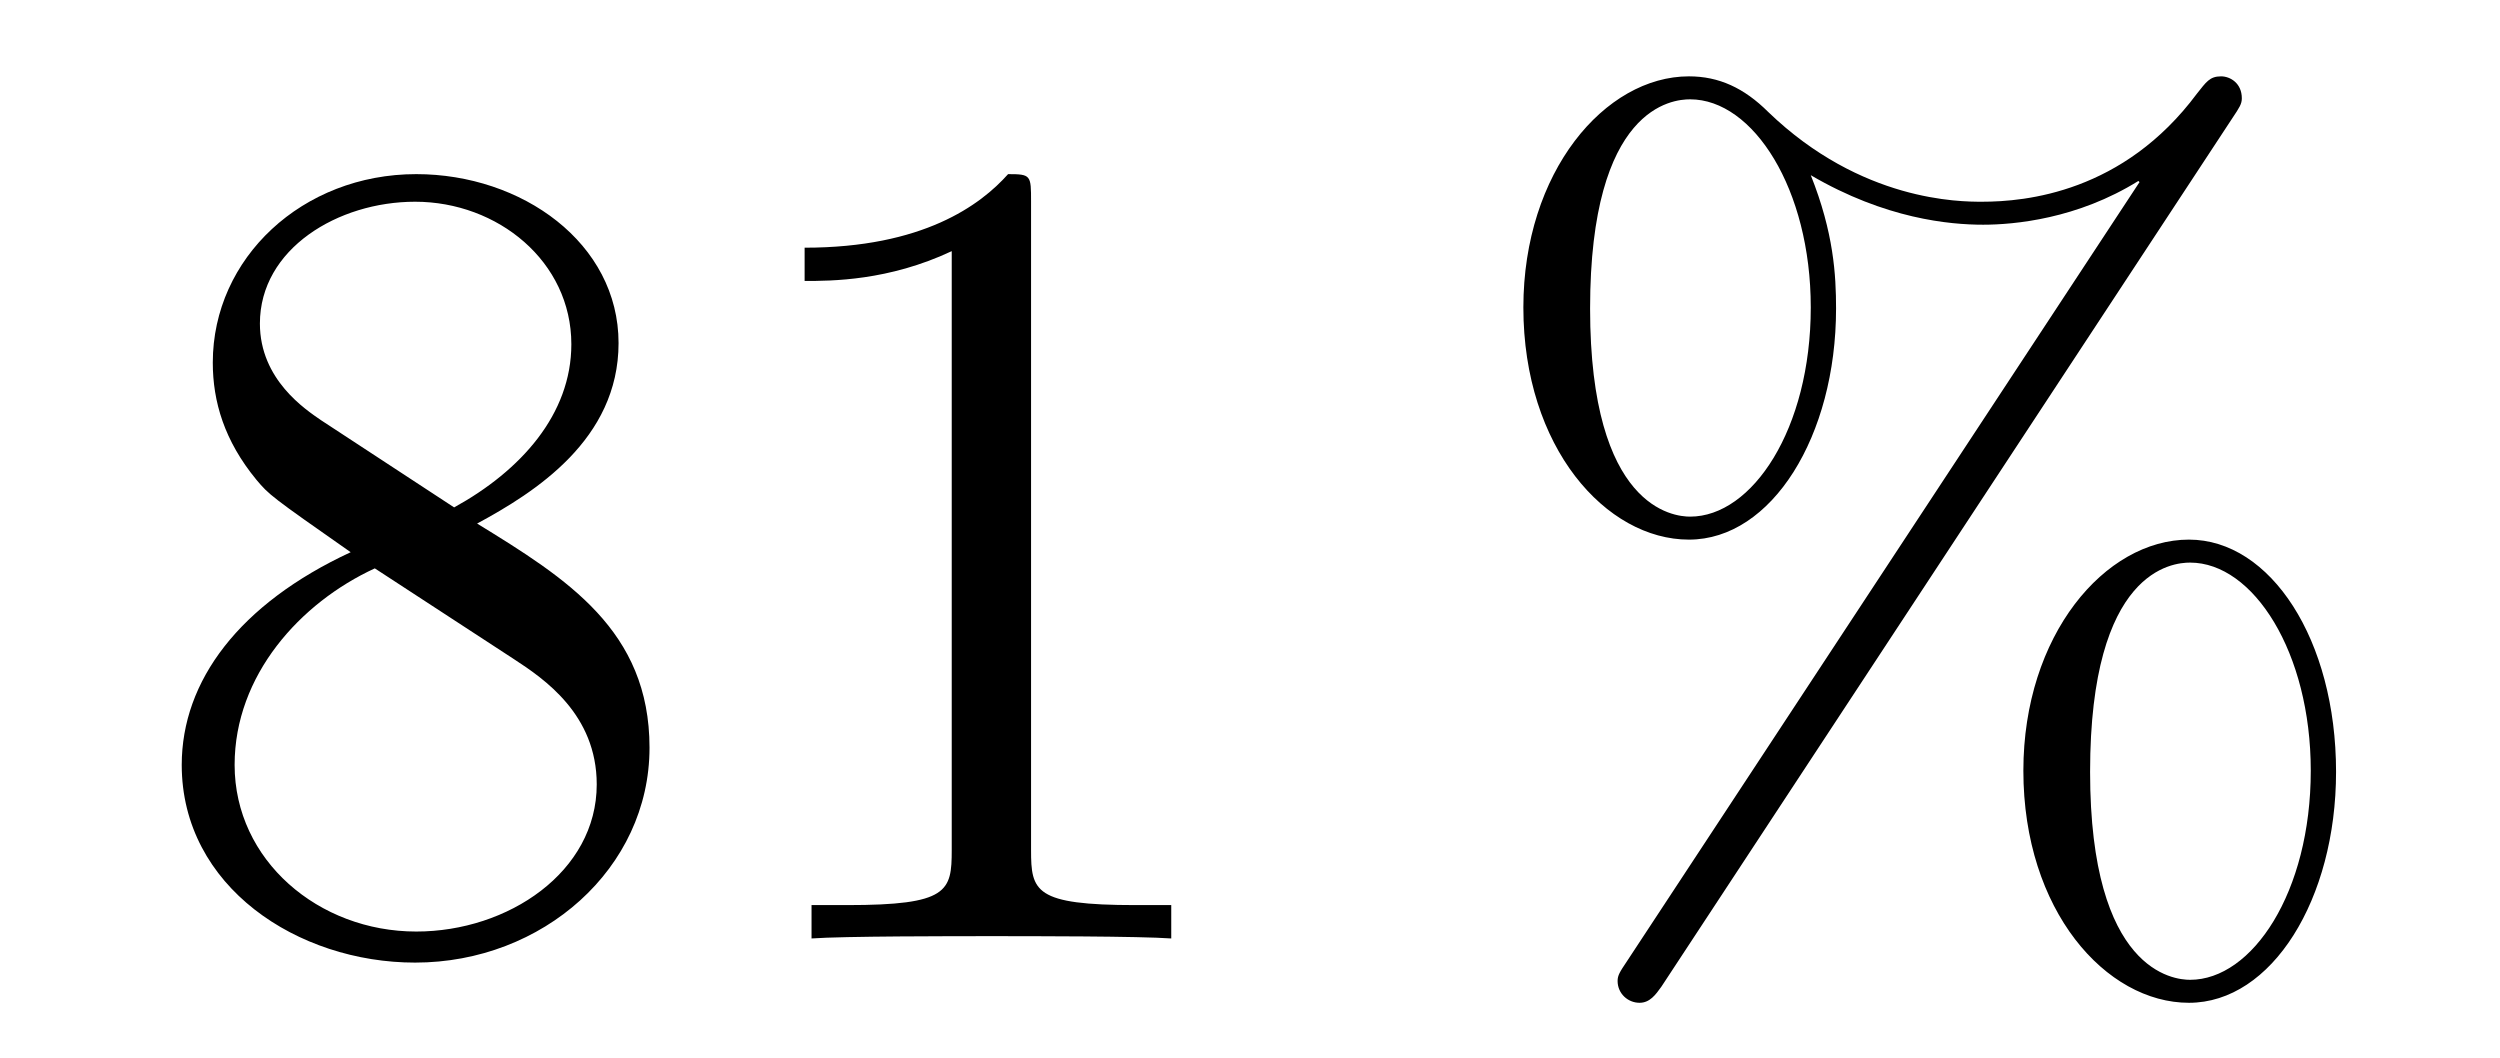
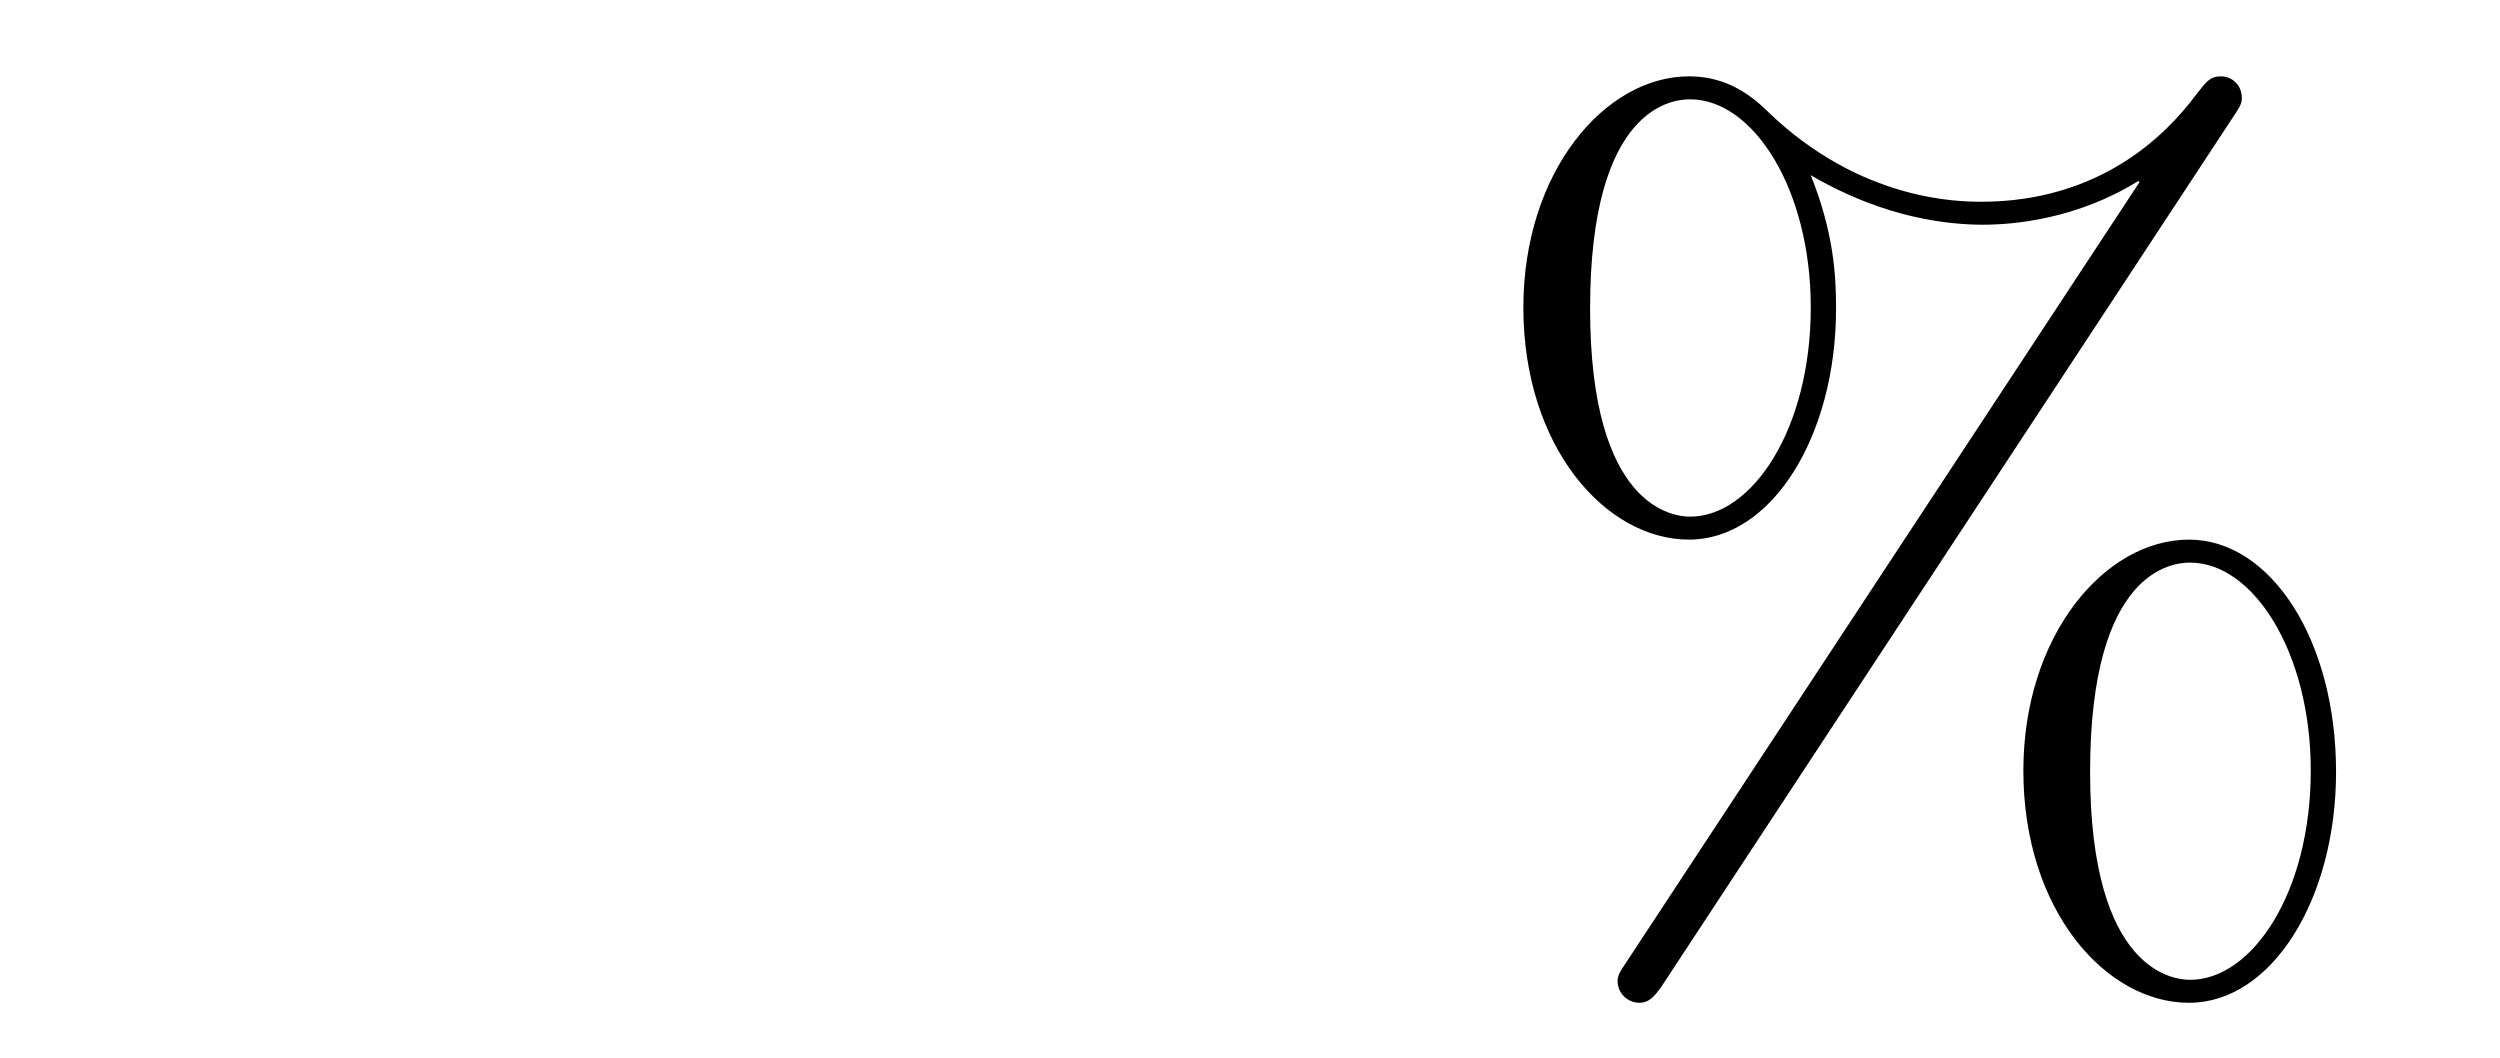
<svg xmlns="http://www.w3.org/2000/svg" height="11pt" version="1.1" viewBox="0 -11 26 11" width="26pt">
  <g id="page1">
    <g transform="matrix(1 0 0 1 -127 653)">
-       <path d="M131.962 -658.555C132.56 -658.878 133.433 -659.428 133.433 -660.432C133.433 -661.472 132.428 -662.189 131.329 -662.189C130.145 -662.189 129.213 -661.317 129.213 -660.229C129.213 -659.823 129.333 -659.416 129.667 -659.01C129.799 -658.854 129.811 -658.842 130.647 -658.257C129.488 -657.719 128.89 -656.918 128.89 -656.045C128.89 -654.778 130.098 -653.989 131.317 -653.989C132.644 -653.989 133.755 -654.969 133.755 -656.224C133.755 -657.444 132.895 -657.982 131.962 -658.555ZM130.337 -659.631C130.181 -659.739 129.703 -660.05 129.703 -660.635C129.703 -661.413 130.516 -661.902 131.317 -661.902C132.177 -661.902 132.942 -661.281 132.942 -660.42C132.942 -659.691 132.417 -659.105 131.723 -658.723L130.337 -659.631ZM130.898 -658.089L132.345 -657.145C132.656 -656.942 133.206 -656.571 133.206 -655.842C133.206 -654.933 132.285 -654.312 131.329 -654.312C130.313 -654.312 129.44 -655.053 129.44 -656.045C129.44 -656.977 130.121 -657.731 130.898 -658.089ZM137.723 -661.902C137.723 -662.178 137.723 -662.189 137.484 -662.189C137.197 -661.867 136.599 -661.424 135.368 -661.424V-661.078C135.643 -661.078 136.24 -661.078 136.898 -661.388V-655.16C136.898 -654.73 136.862 -654.587 135.81 -654.587H135.44V-654.24C135.762 -654.264 136.922 -654.264 137.316 -654.264C137.711 -654.264 138.858 -654.264 139.181 -654.24V-654.587H138.811C137.759 -654.587 137.723 -654.73 137.723 -655.16V-661.902Z" fill-rule="evenodd" />
      <path d="M151.295 -655.973C151.295 -657.348 150.613 -658.388 149.765 -658.388C148.892 -658.388 148.043 -657.396 148.043 -655.985C148.043 -654.527 148.904 -653.571 149.765 -653.571S151.295 -654.647 151.295 -655.973ZM149.777 -653.81C149.609 -653.81 148.737 -653.893 148.737 -655.973C148.737 -658.077 149.598 -658.149 149.777 -658.149C150.434 -658.149 151.032 -657.217 151.032 -655.985C151.032 -654.718 150.422 -653.81 149.777 -653.81ZM150.219 -662.775C150.291 -662.883 150.315 -662.919 150.315 -662.978C150.315 -663.134 150.195 -663.206 150.099 -663.206C149.98 -663.206 149.944 -663.146 149.848 -663.026C149.083 -661.998 148.067 -661.902 147.613 -661.902C147.386 -661.902 146.358 -661.902 145.39 -662.835C145.138 -663.086 144.876 -663.206 144.565 -663.206C143.692 -663.206 142.843 -662.213 142.843 -660.803C142.843 -659.344 143.704 -658.388 144.565 -658.388S146.095 -659.464 146.095 -660.791C146.095 -661.137 146.071 -661.58 145.832 -662.178C146.609 -661.723 147.278 -661.663 147.625 -661.663C147.948 -661.663 148.605 -661.723 149.239 -662.118L149.251 -662.106L143.919 -654.001C143.847 -653.893 143.823 -653.857 143.823 -653.798C143.823 -653.666 143.931 -653.571 144.051 -653.571C144.158 -653.571 144.218 -653.654 144.278 -653.738L150.219 -662.775ZM144.577 -658.627C144.409 -658.627 143.537 -658.711 143.537 -660.791C143.537 -662.895 144.398 -662.967 144.577 -662.967C145.234 -662.967 145.832 -662.034 145.832 -660.803C145.832 -659.536 145.222 -658.627 144.577 -658.627Z" fill-rule="evenodd" />
    </g>
  </g>
</svg>